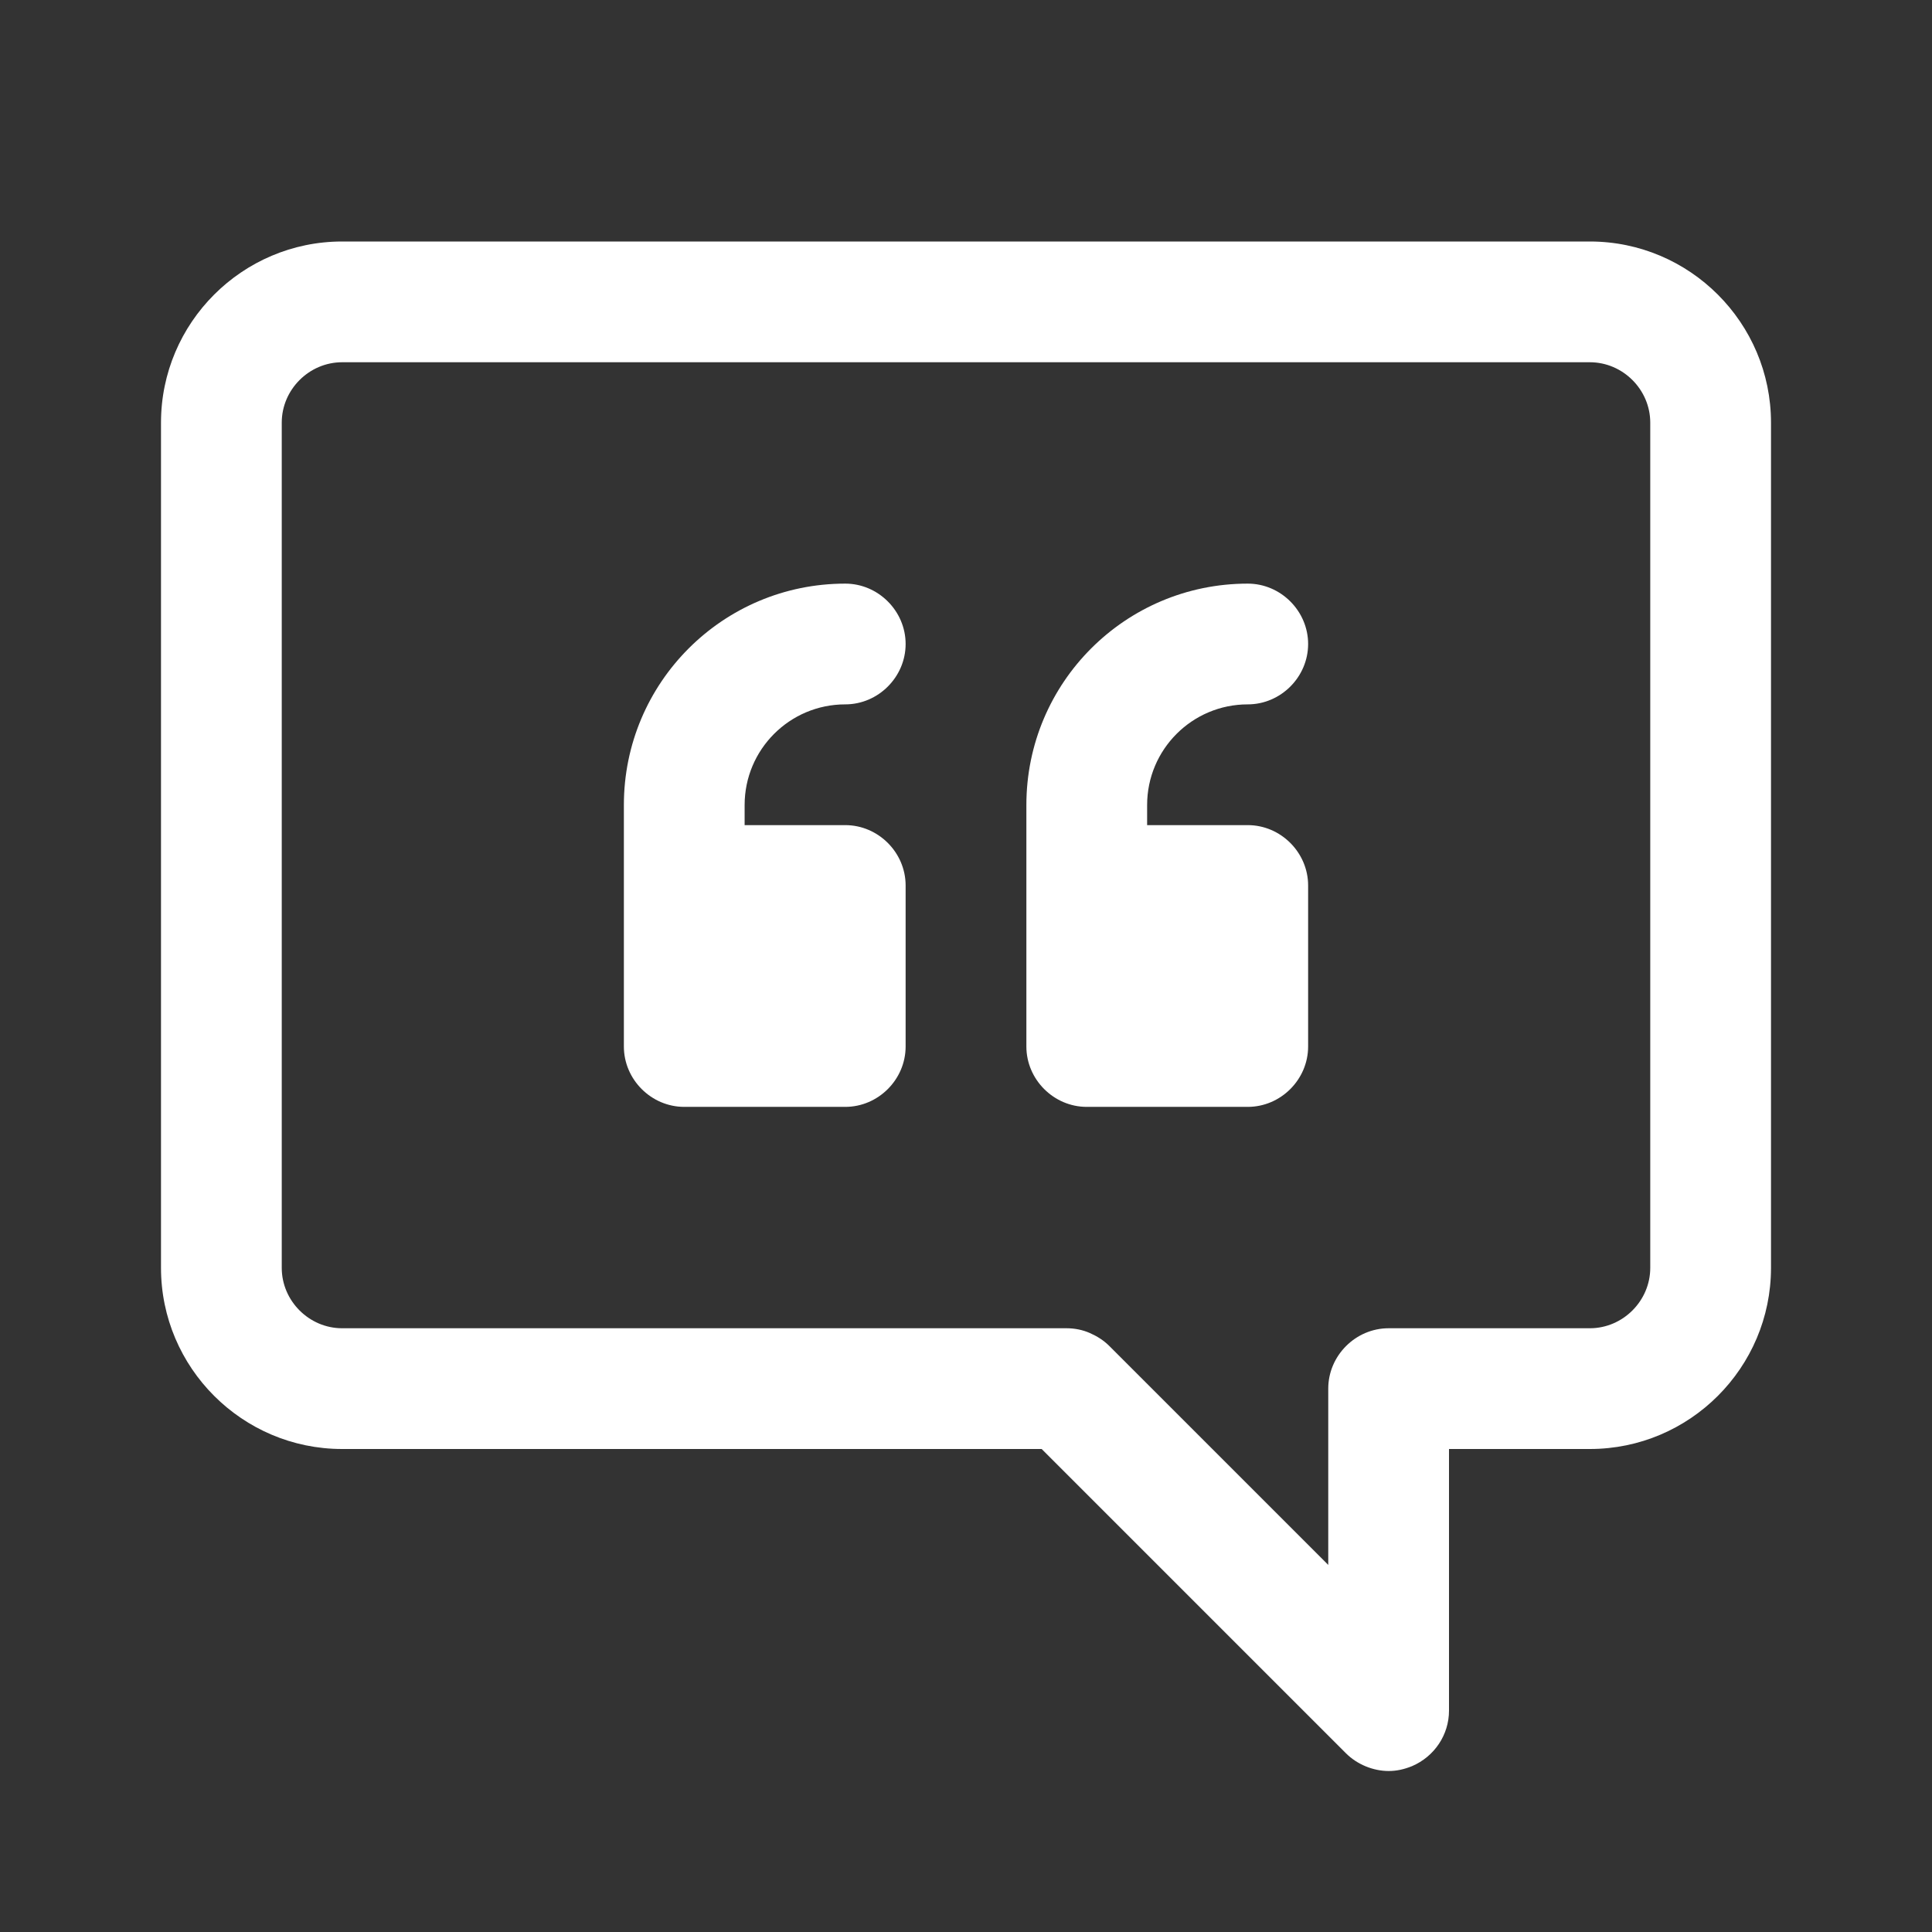
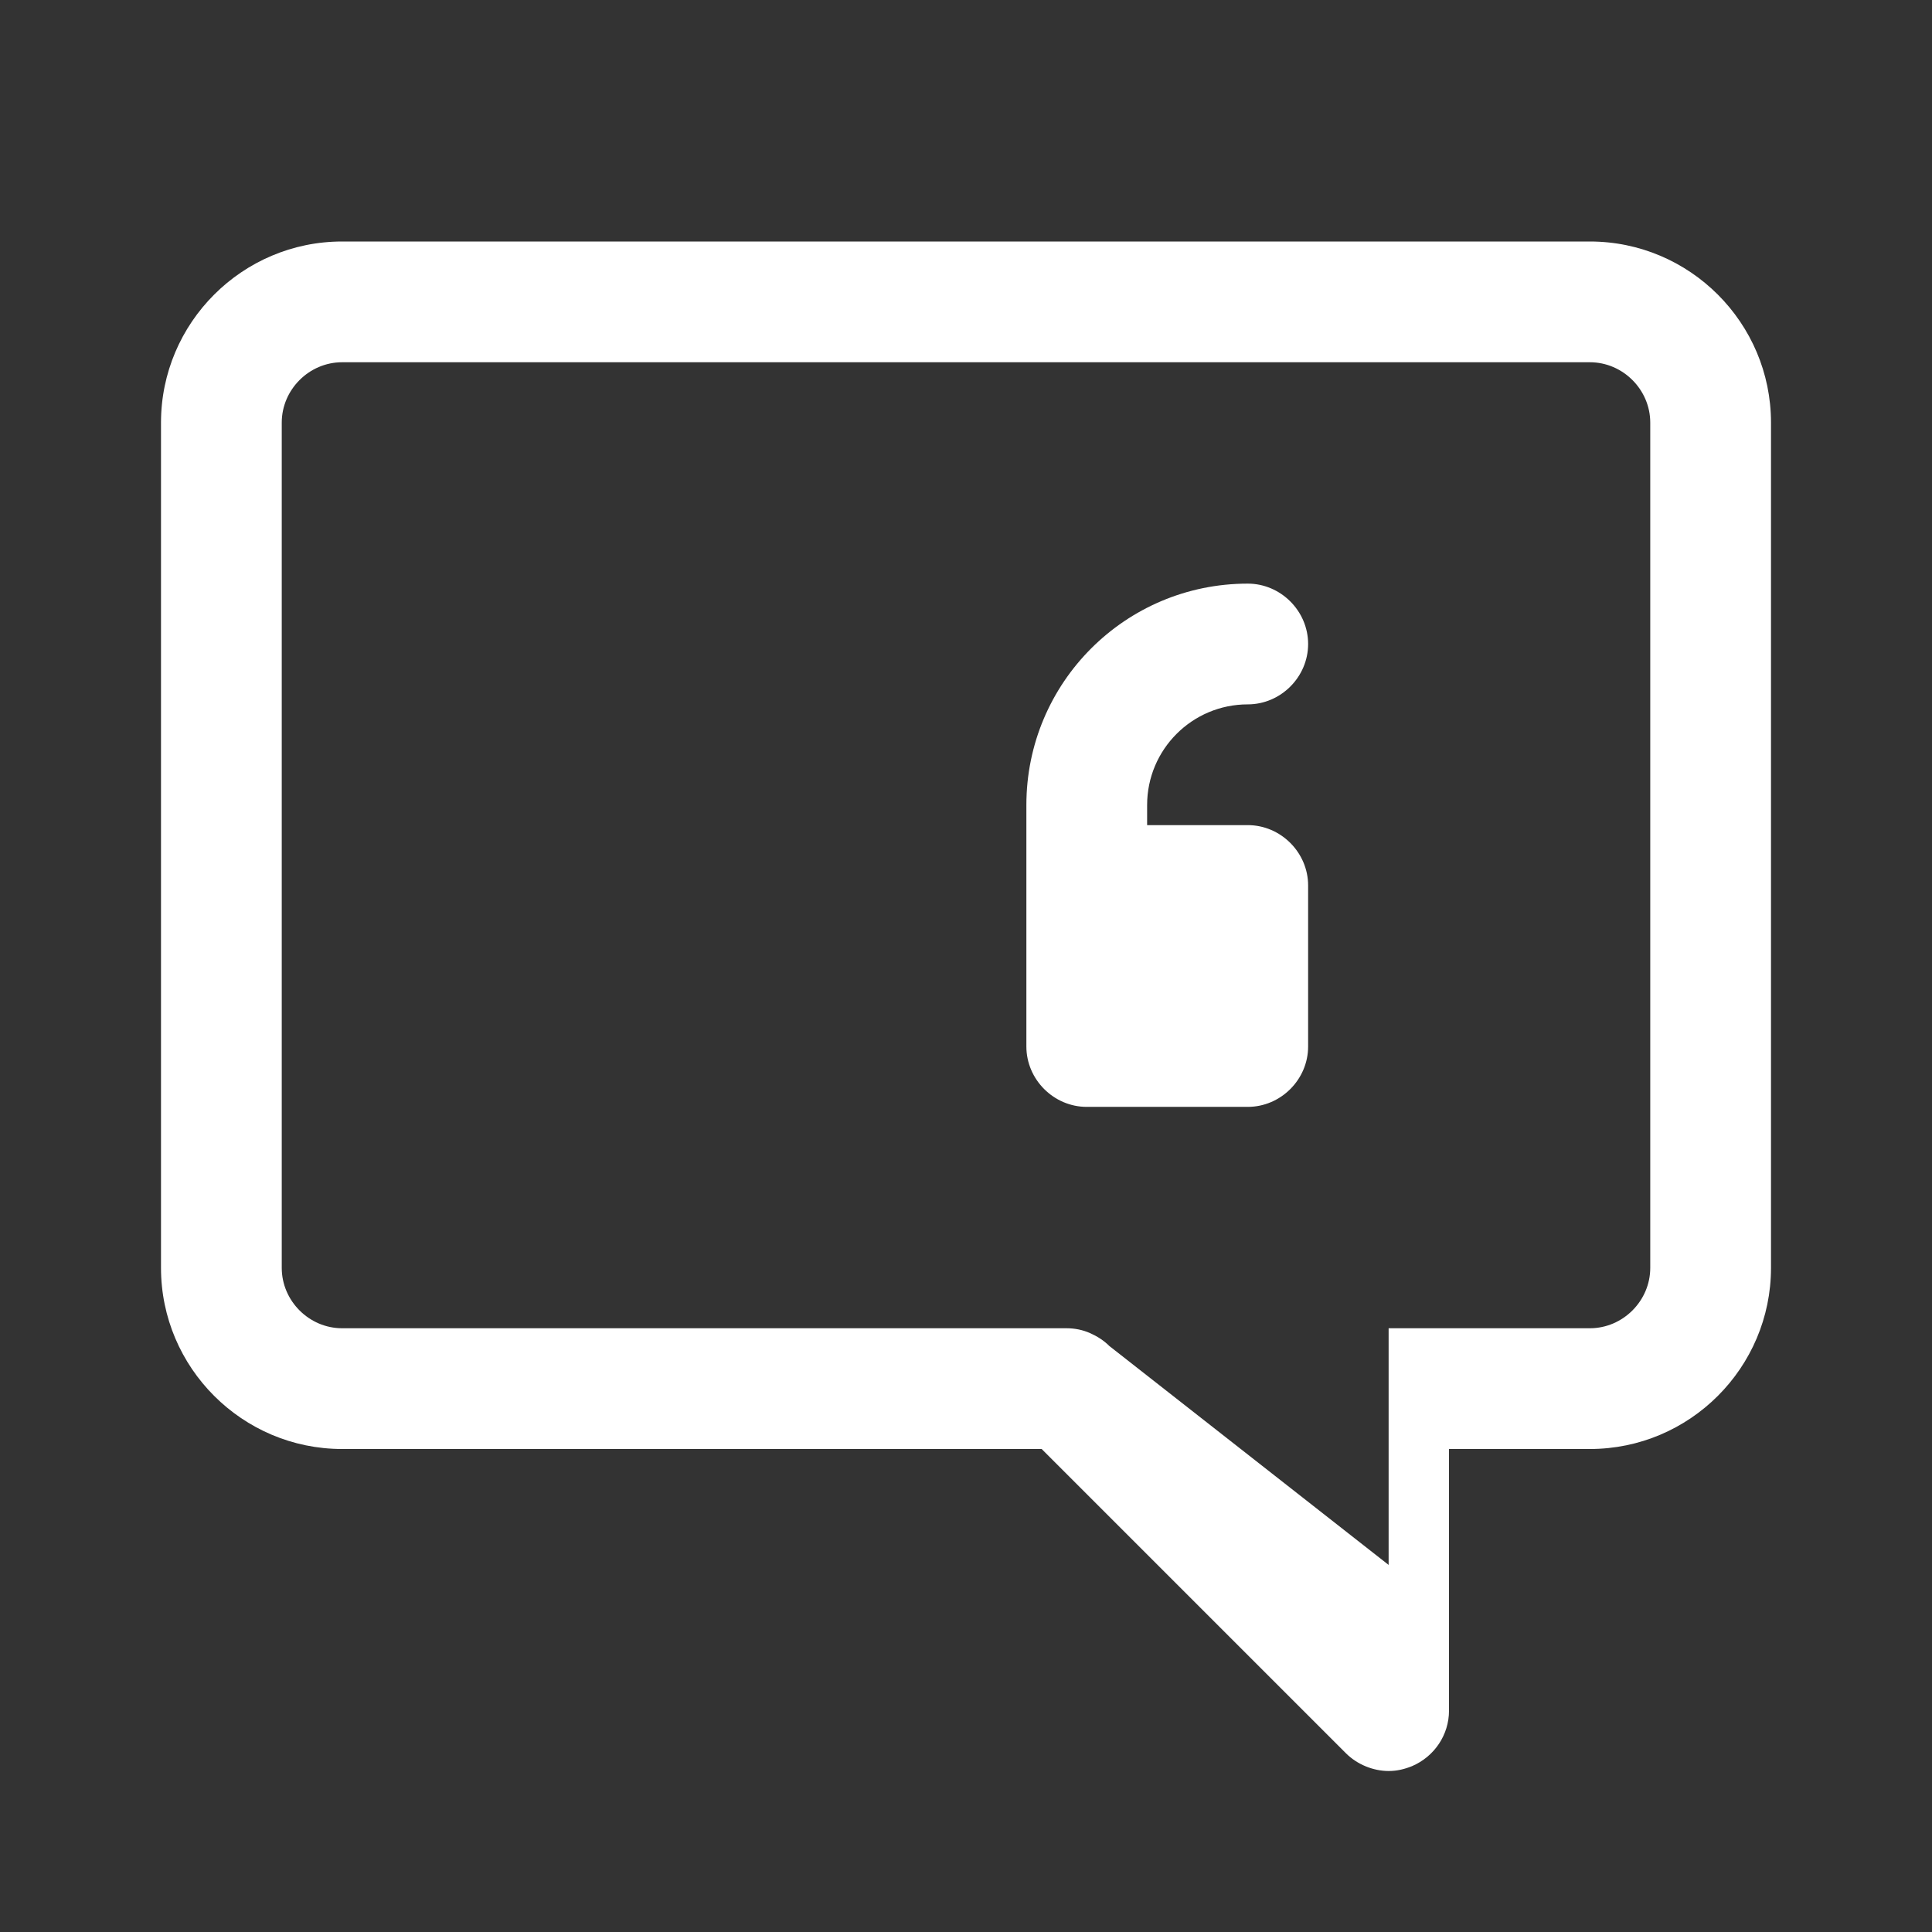
<svg xmlns="http://www.w3.org/2000/svg" fill="none" viewBox="0 0 24 24" height="24" width="24">
  <rect x="0" y="0" width="24" height="24" fill="#333333" stroke="none" />
  <path fill="white" d="M15.5 8.75C15.91 8.75 16.25 8.41 16.25 8C16.25 7.59 15.91 7.25 15.5 7.25C13.98 7.25 12.75 8.48 12.75 10V13C12.75 13.41 13.09 13.75 13.5 13.75H15.5C15.91 13.75 16.25 13.41 16.25 13V11C16.25 10.59 15.91 10.25 15.5 10.25H14.25V10C14.25 9.31 14.81 8.75 15.5 8.75Z" />
-   <path fill="white" d="M11.25 8C11.25 8.41 10.91 8.75 10.5 8.75C9.81 8.75 9.25 9.31 9.25 10V10.25H10.5C10.91 10.25 11.25 10.59 11.25 11V13C11.25 13.41 10.91 13.75 10.5 13.75H8.5C8.09 13.75 7.75 13.41 7.75 13V10C7.75 8.48 8.98 7.25 10.5 7.25C10.91 7.25 11.25 7.59 11.25 8Z" />
-   <path fill="white" d="M19.75 3H4.25C3.01 3 2 4.01 2 5.25V15.75C2 16.99 3.01 18 4.25 18H12.94L16.72 21.78C16.86 21.92 17.06 22 17.25 22C17.35 22 17.44 21.98 17.54 21.94C17.82 21.82 18 21.55 18 21.25V18H19.75C20.99 18 22 16.99 22 15.75V5.25C22 4.01 20.99 3 19.75 3ZM20.5 15.75C20.5 16.16 20.16 16.5 19.75 16.5H17.25C16.84 16.5 16.5 16.84 16.5 17.25V19.44L13.78 16.72C13.71 16.65 13.63 16.6 13.54 16.56C13.45 16.52 13.35 16.5 13.25 16.5H4.25C3.84 16.5 3.5 16.16 3.5 15.75V5.25C3.5 4.84 3.84 4.5 4.25 4.5H19.75C20.16 4.5 20.5 4.84 20.5 5.25V15.75Z" clip-rule="evenodd" fill-rule="evenodd" />
+   <path fill="white" d="M19.75 3H4.25C3.01 3 2 4.01 2 5.25V15.75C2 16.99 3.01 18 4.25 18H12.94L16.72 21.78C16.86 21.92 17.06 22 17.25 22C17.35 22 17.44 21.98 17.54 21.94C17.82 21.82 18 21.55 18 21.25V18H19.75C20.99 18 22 16.99 22 15.75V5.25C22 4.01 20.99 3 19.75 3ZM20.5 15.75C20.5 16.16 20.16 16.5 19.75 16.5H17.25V19.44L13.78 16.72C13.71 16.65 13.63 16.6 13.54 16.56C13.45 16.52 13.35 16.5 13.25 16.5H4.25C3.84 16.5 3.5 16.16 3.5 15.75V5.25C3.5 4.84 3.84 4.5 4.25 4.5H19.75C20.16 4.5 20.5 4.84 20.5 5.25V15.75Z" clip-rule="evenodd" fill-rule="evenodd" />
</svg>